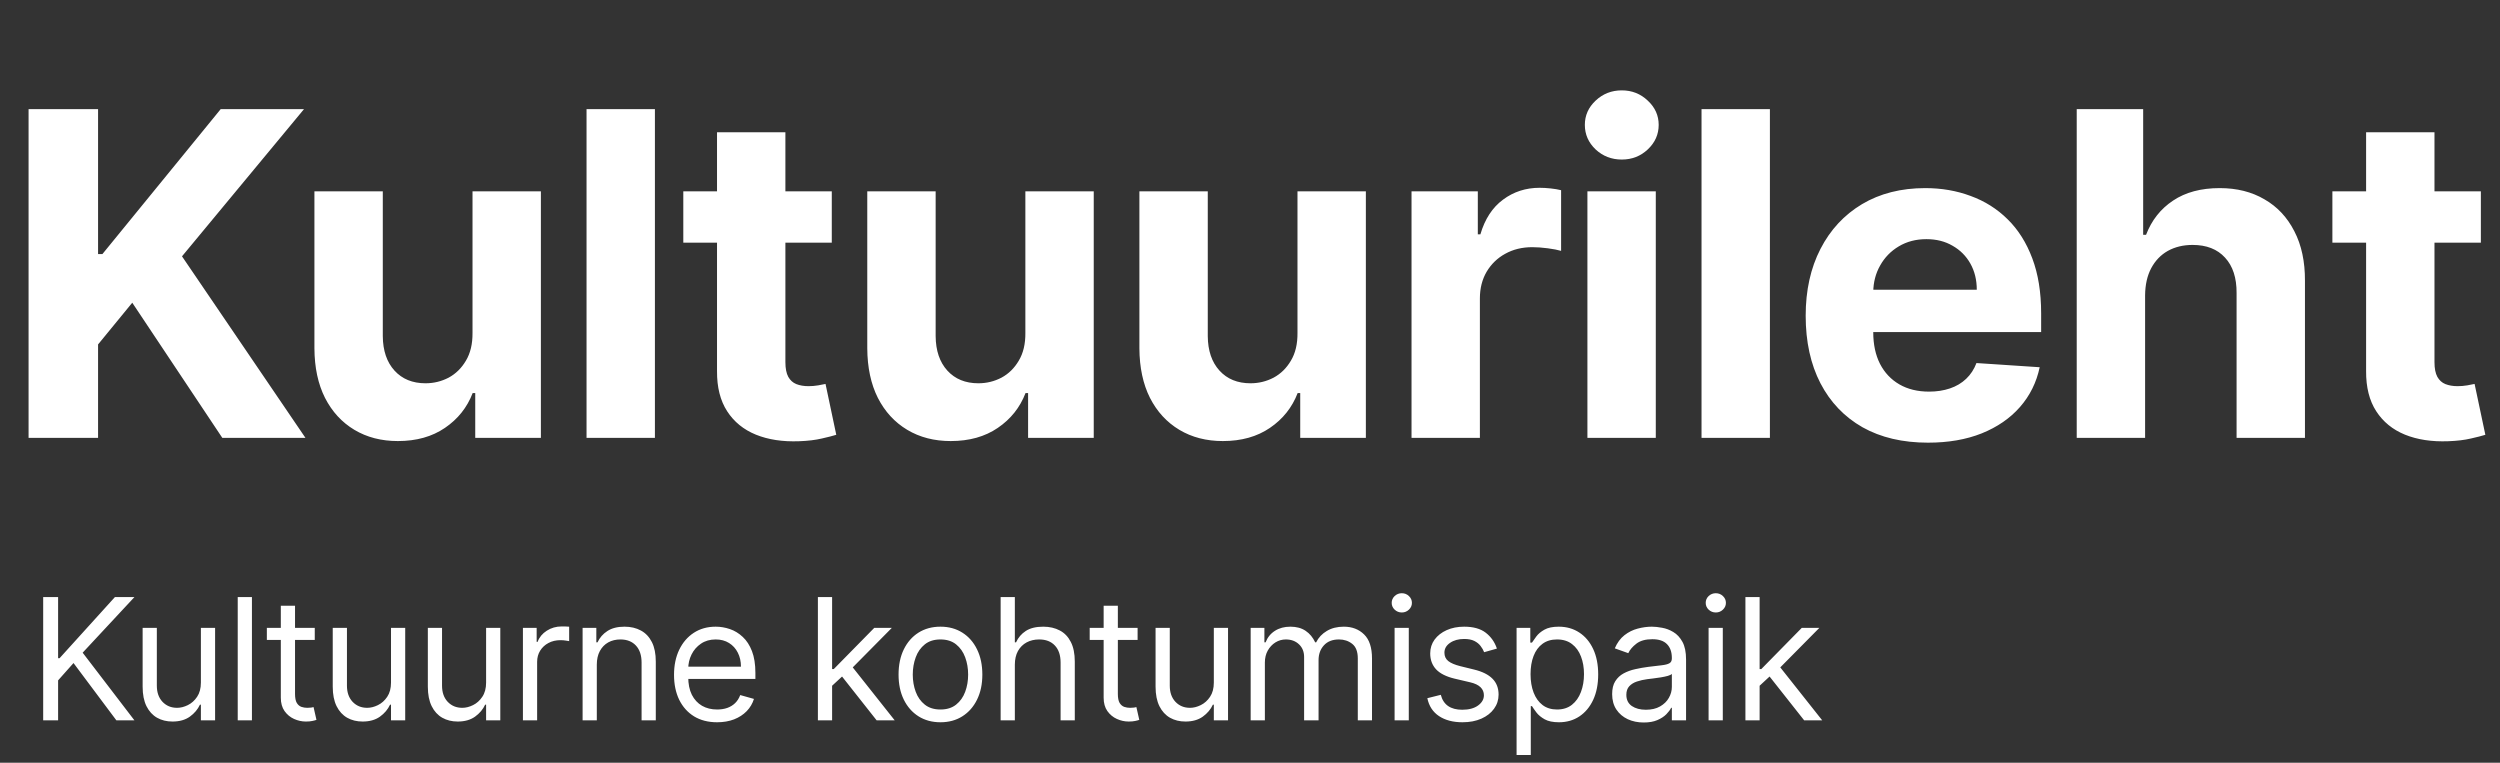
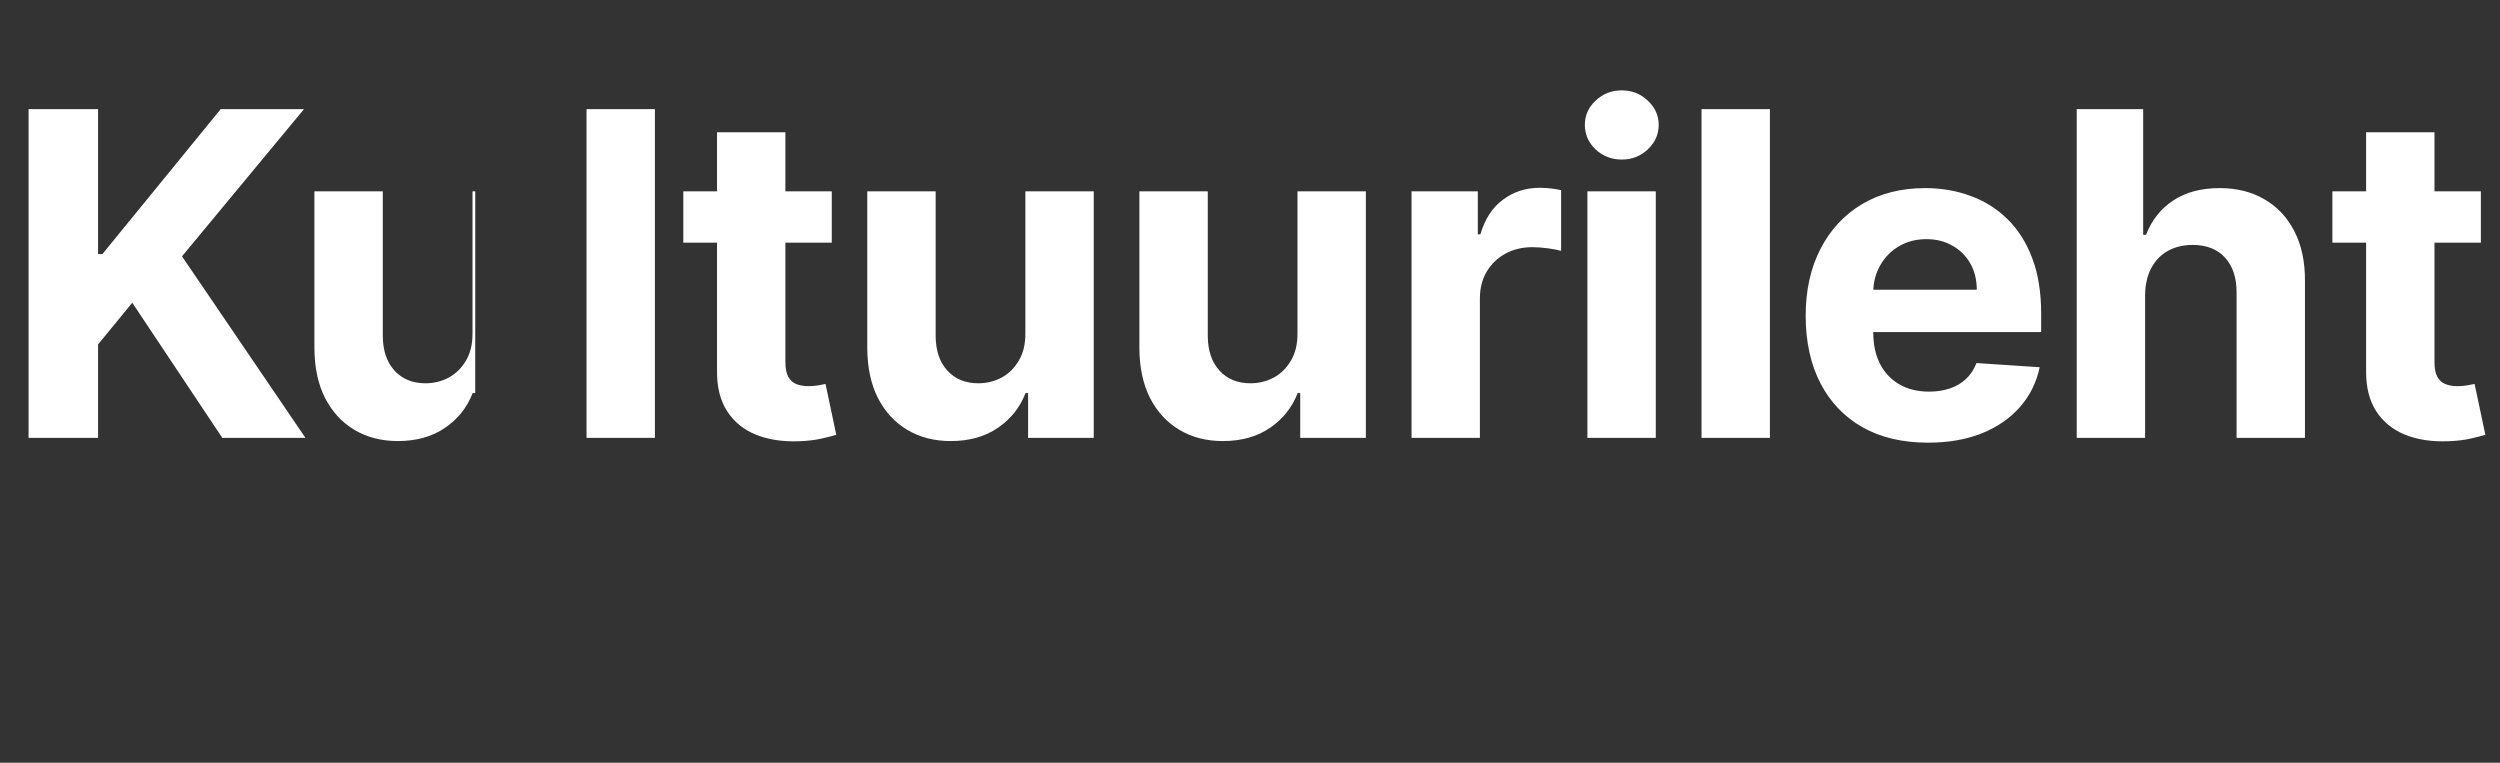
<svg xmlns="http://www.w3.org/2000/svg" width="177" height="54" viewBox="0 0 177 54" fill="none">
  <rect x="0" y="0" width="177" height="54" fill="#333333" stroke="none" />
-   <path d="M2.023 31V7.727H6.943V17.989H7.25L15.625 7.727H21.523L12.886 18.148L21.625 31H15.739L9.364 21.432L6.943 24.386V31H2.023ZM33.454 23.568V13.546H38.295V31H33.647V27.829H33.465C33.071 28.852 32.416 29.674 31.499 30.296C30.59 30.917 29.48 31.227 28.17 31.227C27.003 31.227 25.977 30.962 25.09 30.432C24.204 29.901 23.511 29.148 23.011 28.171C22.518 27.193 22.268 26.023 22.261 24.659V13.546H27.102V23.796C27.109 24.826 27.386 25.64 27.931 26.239C28.477 26.837 29.207 27.136 30.124 27.136C30.707 27.136 31.253 27.004 31.761 26.739C32.268 26.466 32.677 26.064 32.988 25.534C33.306 25.004 33.461 24.349 33.454 23.568ZM46.368 7.727V31H41.527V7.727H46.368ZM58.89 13.546V17.182H48.378V13.546H58.89ZM50.765 9.364H55.606V25.636C55.606 26.083 55.674 26.432 55.81 26.682C55.947 26.924 56.136 27.095 56.378 27.193C56.628 27.292 56.916 27.341 57.242 27.341C57.469 27.341 57.697 27.322 57.924 27.284C58.151 27.239 58.325 27.204 58.447 27.182L59.208 30.784C58.965 30.86 58.624 30.947 58.185 31.046C57.746 31.151 57.212 31.216 56.583 31.239C55.416 31.284 54.393 31.129 53.515 30.773C52.643 30.417 51.965 29.864 51.481 29.114C50.996 28.364 50.757 27.417 50.765 26.273V9.364ZM72.596 23.568V13.546H77.437V31H72.789V27.829H72.608C72.214 28.852 71.558 29.674 70.642 30.296C69.733 30.917 68.623 31.227 67.312 31.227C66.145 31.227 65.119 30.962 64.233 30.432C63.346 29.901 62.653 29.148 62.153 28.171C61.661 27.193 61.411 26.023 61.403 24.659V13.546H66.244V23.796C66.252 24.826 66.528 25.64 67.073 26.239C67.619 26.837 68.35 27.136 69.267 27.136C69.85 27.136 70.395 27.004 70.903 26.739C71.411 26.466 71.82 26.064 72.13 25.534C72.448 25.004 72.604 24.349 72.596 23.568ZM91.862 23.568V13.546H96.703V31H92.056V27.829H91.874C91.48 28.852 90.825 29.674 89.908 30.296C88.999 30.917 87.889 31.227 86.578 31.227C85.412 31.227 84.385 30.962 83.499 30.432C82.612 29.901 81.919 29.148 81.419 28.171C80.927 27.193 80.677 26.023 80.669 24.659V13.546H85.51V23.796C85.518 24.826 85.794 25.64 86.34 26.239C86.885 26.837 87.616 27.136 88.533 27.136C89.116 27.136 89.662 27.004 90.169 26.739C90.677 26.466 91.086 26.064 91.397 25.534C91.715 25.004 91.87 24.349 91.862 23.568ZM99.936 31V13.546H104.629V16.591H104.811C105.129 15.508 105.663 14.689 106.413 14.136C107.163 13.576 108.026 13.296 109.004 13.296C109.246 13.296 109.508 13.311 109.788 13.341C110.068 13.371 110.314 13.413 110.526 13.466V17.761C110.299 17.693 109.985 17.633 109.583 17.579C109.182 17.526 108.814 17.5 108.481 17.5C107.769 17.5 107.133 17.655 106.572 17.966C106.019 18.269 105.58 18.693 105.254 19.239C104.936 19.784 104.776 20.413 104.776 21.125V31H99.936ZM112.389 31V13.546H117.23V31H112.389ZM114.821 11.296C114.101 11.296 113.484 11.057 112.969 10.579C112.461 10.095 112.207 9.515 112.207 8.841C112.207 8.174 112.461 7.602 112.969 7.125C113.484 6.64 114.101 6.398 114.821 6.398C115.541 6.398 116.154 6.64 116.662 7.125C117.177 7.602 117.435 8.174 117.435 8.841C117.435 9.515 117.177 10.095 116.662 10.579C116.154 11.057 115.541 11.296 114.821 11.296ZM125.309 7.727V31H120.468V7.727H125.309ZM136.501 31.341C134.706 31.341 133.16 30.977 131.865 30.25C130.577 29.515 129.585 28.477 128.888 27.136C128.191 25.788 127.842 24.193 127.842 22.352C127.842 20.557 128.191 18.981 128.888 17.625C129.585 16.269 130.566 15.212 131.831 14.454C133.104 13.697 134.596 13.318 136.308 13.318C137.46 13.318 138.532 13.504 139.524 13.875C140.524 14.239 141.395 14.788 142.138 15.523C142.888 16.258 143.471 17.182 143.888 18.296C144.304 19.401 144.513 20.697 144.513 22.182V23.511H129.774V20.511H139.956C139.956 19.814 139.804 19.197 139.501 18.659C139.198 18.121 138.778 17.701 138.24 17.398C137.71 17.087 137.092 16.932 136.388 16.932C135.653 16.932 135.001 17.102 134.433 17.443C133.873 17.776 133.433 18.227 133.115 18.796C132.797 19.356 132.634 19.981 132.626 20.671V23.523C132.626 24.386 132.785 25.133 133.104 25.761C133.429 26.39 133.888 26.875 134.479 27.216C135.07 27.557 135.77 27.727 136.581 27.727C137.119 27.727 137.611 27.651 138.058 27.5C138.505 27.349 138.888 27.121 139.206 26.818C139.524 26.515 139.767 26.144 139.933 25.704L144.41 26C144.183 27.076 143.717 28.015 143.013 28.818C142.316 29.614 141.414 30.235 140.308 30.682C139.21 31.121 137.941 31.341 136.501 31.341ZM151.873 20.909V31H147.032V7.727H151.736V16.625H151.941C152.335 15.595 152.971 14.788 153.85 14.204C154.729 13.614 155.831 13.318 157.157 13.318C158.369 13.318 159.426 13.583 160.327 14.114C161.236 14.636 161.941 15.39 162.441 16.375C162.948 17.352 163.198 18.523 163.191 19.886V31H158.35V20.75C158.358 19.674 158.085 18.837 157.532 18.239C156.986 17.64 156.221 17.341 155.236 17.341C154.577 17.341 153.994 17.481 153.486 17.761C152.986 18.042 152.592 18.451 152.305 18.989C152.024 19.519 151.88 20.159 151.873 20.909ZM175.645 13.546V17.182H165.133V13.546H175.645ZM167.52 9.364H172.361V25.636C172.361 26.083 172.429 26.432 172.565 26.682C172.701 26.924 172.891 27.095 173.133 27.193C173.383 27.292 173.671 27.341 173.997 27.341C174.224 27.341 174.451 27.322 174.679 27.284C174.906 27.239 175.08 27.204 175.201 27.182L175.963 30.784C175.72 30.86 175.38 30.947 174.94 31.046C174.501 31.151 173.967 31.216 173.338 31.239C172.171 31.284 171.148 31.129 170.27 30.773C169.398 30.417 168.72 29.864 168.236 29.114C167.751 28.364 167.512 27.417 167.52 26.273V9.364Z" fill="white" />
-   <path d="M3.057 51V42.273H4.114V46.602H4.216L8.136 42.273H9.517L5.852 46.21L9.517 51H8.239L5.205 46.943L4.114 48.17V51H3.057ZM14.223 48.324V44.455H15.229V51H14.223V49.892H14.155C14.002 50.224 13.763 50.507 13.439 50.74C13.116 50.97 12.706 51.085 12.212 51.085C11.803 51.085 11.439 50.996 11.121 50.817C10.803 50.635 10.553 50.362 10.371 49.999C10.189 49.632 10.098 49.17 10.098 48.614V44.455H11.104V48.545C11.104 49.023 11.238 49.403 11.505 49.688C11.775 49.972 12.118 50.114 12.536 50.114C12.786 50.114 13.04 50.05 13.299 49.922C13.56 49.794 13.779 49.598 13.955 49.334C14.134 49.07 14.223 48.733 14.223 48.324ZM17.837 42.273V51H16.831V42.273H17.837ZM22.285 44.455V45.307H18.893V44.455H22.285ZM19.882 42.886H20.888V49.125C20.888 49.409 20.929 49.622 21.011 49.764C21.096 49.903 21.204 49.997 21.335 50.045C21.469 50.091 21.609 50.114 21.757 50.114C21.868 50.114 21.959 50.108 22.03 50.097C22.101 50.082 22.157 50.071 22.2 50.062L22.405 50.966C22.337 50.992 22.241 51.017 22.119 51.043C21.997 51.071 21.842 51.085 21.655 51.085C21.371 51.085 21.092 51.024 20.819 50.902C20.549 50.78 20.325 50.594 20.146 50.344C19.97 50.094 19.882 49.778 19.882 49.398V42.886ZM27.683 48.324V44.455H28.689V51H27.683V49.892H27.615C27.462 50.224 27.223 50.507 26.899 50.74C26.575 50.97 26.166 51.085 25.672 51.085C25.263 51.085 24.899 50.996 24.581 50.817C24.263 50.635 24.013 50.362 23.831 49.999C23.649 49.632 23.558 49.17 23.558 48.614V44.455H24.564V48.545C24.564 49.023 24.697 49.403 24.964 49.688C25.234 49.972 25.578 50.114 25.996 50.114C26.246 50.114 26.5 50.05 26.758 49.922C27.02 49.794 27.238 49.598 27.415 49.334C27.594 49.07 27.683 48.733 27.683 48.324ZM34.416 48.324V44.455H35.421V51H34.416V49.892H34.348C34.194 50.224 33.956 50.507 33.632 50.74C33.308 50.97 32.899 51.085 32.404 51.085C31.995 51.085 31.632 50.996 31.314 50.817C30.995 50.635 30.745 50.362 30.564 49.999C30.382 49.632 30.291 49.17 30.291 48.614V44.455H31.296V48.545C31.296 49.023 31.43 49.403 31.697 49.688C31.967 49.972 32.311 50.114 32.728 50.114C32.978 50.114 33.233 50.05 33.491 49.922C33.752 49.794 33.971 49.598 34.147 49.334C34.326 49.07 34.416 48.733 34.416 48.324ZM37.023 51V44.455H37.995V45.443H38.063C38.182 45.119 38.398 44.856 38.711 44.655C39.023 44.453 39.376 44.352 39.768 44.352C39.842 44.352 39.934 44.354 40.045 44.356C40.156 44.359 40.239 44.364 40.296 44.369V45.392C40.262 45.383 40.184 45.371 40.062 45.354C39.943 45.334 39.816 45.324 39.682 45.324C39.364 45.324 39.08 45.391 38.83 45.524C38.583 45.655 38.387 45.837 38.242 46.07C38.1 46.3 38.029 46.562 38.029 46.858V51H37.023ZM42.254 47.062V51H41.248V44.455H42.22V45.477H42.305C42.459 45.145 42.691 44.878 43.004 44.676C43.316 44.472 43.72 44.369 44.214 44.369C44.657 44.369 45.045 44.46 45.377 44.642C45.71 44.821 45.968 45.094 46.153 45.46C46.338 45.824 46.43 46.284 46.43 46.841V51H45.424V46.909C45.424 46.395 45.291 45.994 45.024 45.707C44.757 45.418 44.39 45.273 43.924 45.273C43.603 45.273 43.316 45.342 43.064 45.481C42.814 45.621 42.616 45.824 42.471 46.091C42.326 46.358 42.254 46.682 42.254 47.062ZM50.772 51.136C50.141 51.136 49.597 50.997 49.14 50.719C48.685 50.438 48.335 50.045 48.087 49.543C47.843 49.037 47.721 48.449 47.721 47.778C47.721 47.108 47.843 46.517 48.087 46.006C48.335 45.492 48.678 45.091 49.119 44.804C49.562 44.514 50.079 44.369 50.67 44.369C51.011 44.369 51.347 44.426 51.68 44.54C52.012 44.653 52.315 44.838 52.587 45.094C52.86 45.347 53.078 45.682 53.239 46.099C53.401 46.517 53.482 47.031 53.482 47.642V48.068H48.437V47.199H52.46C52.46 46.83 52.386 46.5 52.238 46.21C52.093 45.92 51.886 45.692 51.616 45.524C51.349 45.356 51.033 45.273 50.67 45.273C50.269 45.273 49.923 45.372 49.63 45.571C49.34 45.767 49.117 46.023 48.961 46.338C48.805 46.653 48.727 46.992 48.727 47.352V47.932C48.727 48.426 48.812 48.845 48.982 49.189C49.156 49.53 49.396 49.79 49.703 49.969C50.009 50.145 50.366 50.233 50.772 50.233C51.036 50.233 51.275 50.196 51.488 50.122C51.704 50.045 51.89 49.932 52.046 49.781C52.203 49.628 52.323 49.438 52.408 49.21L53.38 49.483C53.278 49.812 53.106 50.102 52.864 50.352C52.623 50.599 52.325 50.793 51.97 50.932C51.614 51.068 51.215 51.136 50.772 51.136ZM58.845 48.614L58.828 47.369H59.032L61.896 44.455H63.14L60.089 47.54H60.004L58.845 48.614ZM57.907 51V42.273H58.913V51H57.907ZM62.066 51L59.509 47.761L60.225 47.062L63.345 51H62.066ZM66.584 51.136C65.993 51.136 65.475 50.996 65.029 50.715C64.585 50.433 64.239 50.04 63.989 49.534C63.742 49.028 63.618 48.438 63.618 47.761C63.618 47.08 63.742 46.484 63.989 45.976C64.239 45.467 64.585 45.072 65.029 44.791C65.475 44.51 65.993 44.369 66.584 44.369C67.175 44.369 67.692 44.51 68.135 44.791C68.581 45.072 68.928 45.467 69.175 45.976C69.425 46.484 69.55 47.08 69.55 47.761C69.55 48.438 69.425 49.028 69.175 49.534C68.928 50.04 68.581 50.433 68.135 50.715C67.692 50.996 67.175 51.136 66.584 51.136ZM66.584 50.233C67.033 50.233 67.402 50.118 67.692 49.888C67.982 49.658 68.196 49.355 68.335 48.98C68.475 48.605 68.544 48.199 68.544 47.761C68.544 47.324 68.475 46.916 68.335 46.538C68.196 46.16 67.982 45.855 67.692 45.622C67.402 45.389 67.033 45.273 66.584 45.273C66.135 45.273 65.766 45.389 65.476 45.622C65.186 45.855 64.972 46.16 64.833 46.538C64.694 46.916 64.624 47.324 64.624 47.761C64.624 48.199 64.694 48.605 64.833 48.98C64.972 49.355 65.186 49.658 65.476 49.888C65.766 50.118 66.135 50.233 66.584 50.233ZM71.851 47.062V51H70.845V42.273H71.851V45.477H71.936C72.09 45.139 72.32 44.871 72.626 44.672C72.936 44.47 73.348 44.369 73.862 44.369C74.308 44.369 74.699 44.459 75.034 44.638C75.369 44.814 75.629 45.085 75.814 45.452C76.001 45.815 76.095 46.278 76.095 46.841V51H75.09V46.909C75.09 46.389 74.954 45.987 74.685 45.703C74.418 45.416 74.047 45.273 73.572 45.273C73.243 45.273 72.947 45.342 72.686 45.481C72.427 45.621 72.223 45.824 72.072 46.091C71.925 46.358 71.851 46.682 71.851 47.062ZM80.542 44.455V45.307H77.15V44.455H80.542ZM78.138 42.886H79.144V49.125C79.144 49.409 79.185 49.622 79.267 49.764C79.353 49.903 79.461 49.997 79.591 50.045C79.725 50.091 79.865 50.114 80.013 50.114C80.124 50.114 80.215 50.108 80.286 50.097C80.357 50.082 80.414 50.071 80.456 50.062L80.661 50.966C80.593 50.992 80.498 51.017 80.375 51.043C80.253 51.071 80.098 51.085 79.911 51.085C79.627 51.085 79.348 51.024 79.076 50.902C78.806 50.78 78.581 50.594 78.402 50.344C78.226 50.094 78.138 49.778 78.138 49.398V42.886ZM85.939 48.324V44.455H86.945V51H85.939V49.892H85.871C85.718 50.224 85.479 50.507 85.155 50.74C84.831 50.97 84.422 51.085 83.928 51.085C83.519 51.085 83.155 50.996 82.837 50.817C82.519 50.635 82.269 50.362 82.087 49.999C81.905 49.632 81.814 49.17 81.814 48.614V44.455H82.82V48.545C82.82 49.023 82.954 49.403 83.221 49.688C83.49 49.972 83.834 50.114 84.252 50.114C84.502 50.114 84.756 50.05 85.015 49.922C85.276 49.794 85.495 49.598 85.671 49.334C85.85 49.07 85.939 48.733 85.939 48.324ZM88.547 51V44.455H89.519V45.477H89.604C89.74 45.128 89.96 44.856 90.264 44.663C90.568 44.467 90.933 44.369 91.359 44.369C91.791 44.369 92.151 44.467 92.438 44.663C92.727 44.856 92.953 45.128 93.115 45.477H93.183C93.351 45.139 93.602 44.871 93.938 44.672C94.273 44.47 94.675 44.369 95.144 44.369C95.729 44.369 96.207 44.553 96.58 44.919C96.952 45.283 97.138 45.849 97.138 46.619V51H96.132V46.619C96.132 46.136 96 45.791 95.736 45.584C95.472 45.376 95.161 45.273 94.803 45.273C94.343 45.273 93.986 45.412 93.733 45.69C93.48 45.966 93.354 46.315 93.354 46.739V51H92.331V46.517C92.331 46.145 92.21 45.845 91.969 45.618C91.727 45.388 91.416 45.273 91.036 45.273C90.774 45.273 90.53 45.342 90.303 45.481C90.078 45.621 89.897 45.814 89.757 46.061C89.621 46.305 89.553 46.588 89.553 46.909V51H88.547ZM98.737 51V44.455H99.742V51H98.737ZM99.248 43.364C99.052 43.364 98.883 43.297 98.741 43.163C98.602 43.03 98.532 42.869 98.532 42.682C98.532 42.494 98.602 42.334 98.741 42.2C98.883 42.067 99.052 42 99.248 42C99.444 42 99.612 42.067 99.751 42.2C99.893 42.334 99.964 42.494 99.964 42.682C99.964 42.869 99.893 43.03 99.751 43.163C99.612 43.297 99.444 43.364 99.248 43.364ZM105.981 45.92L105.077 46.176C105.02 46.026 104.937 45.879 104.826 45.737C104.718 45.592 104.57 45.473 104.383 45.379C104.195 45.285 103.955 45.239 103.663 45.239C103.262 45.239 102.928 45.331 102.661 45.516C102.397 45.697 102.265 45.929 102.265 46.21C102.265 46.46 102.356 46.658 102.538 46.803C102.719 46.947 103.003 47.068 103.39 47.165L104.361 47.403C104.947 47.545 105.383 47.763 105.67 48.055C105.957 48.345 106.1 48.719 106.1 49.176C106.1 49.551 105.992 49.886 105.776 50.182C105.563 50.477 105.265 50.71 104.881 50.881C104.498 51.051 104.052 51.136 103.543 51.136C102.876 51.136 102.323 50.992 101.886 50.702C101.448 50.412 101.171 49.989 101.055 49.432L102.009 49.193C102.1 49.545 102.272 49.81 102.525 49.986C102.78 50.162 103.114 50.25 103.526 50.25C103.995 50.25 104.367 50.151 104.643 49.952C104.921 49.75 105.06 49.508 105.06 49.227C105.06 49 104.981 48.81 104.822 48.656C104.663 48.5 104.418 48.383 104.089 48.307L102.998 48.051C102.398 47.909 101.958 47.689 101.677 47.391C101.398 47.09 101.259 46.713 101.259 46.261C101.259 45.892 101.363 45.565 101.57 45.281C101.78 44.997 102.066 44.774 102.427 44.612C102.79 44.45 103.202 44.369 103.663 44.369C104.31 44.369 104.819 44.511 105.188 44.795C105.56 45.08 105.824 45.455 105.981 45.92ZM107.374 53.455V44.455H108.345V45.494H108.465C108.539 45.381 108.641 45.236 108.772 45.06C108.905 44.881 109.095 44.722 109.343 44.582C109.593 44.44 109.931 44.369 110.357 44.369C110.908 44.369 111.394 44.507 111.814 44.783C112.235 45.058 112.563 45.449 112.799 45.955C113.034 46.46 113.152 47.057 113.152 47.744C113.152 48.438 113.034 49.038 112.799 49.547C112.563 50.053 112.236 50.445 111.818 50.723C111.401 50.999 110.919 51.136 110.374 51.136C109.953 51.136 109.617 51.067 109.364 50.928C109.111 50.785 108.917 50.625 108.78 50.446C108.644 50.264 108.539 50.114 108.465 49.994H108.38V53.455H107.374ZM108.363 47.727C108.363 48.222 108.435 48.658 108.58 49.035C108.725 49.41 108.936 49.705 109.215 49.918C109.493 50.128 109.834 50.233 110.238 50.233C110.658 50.233 111.009 50.122 111.29 49.901C111.574 49.676 111.787 49.375 111.929 48.997C112.074 48.617 112.147 48.193 112.147 47.727C112.147 47.267 112.076 46.852 111.934 46.483C111.794 46.111 111.583 45.817 111.299 45.601C111.017 45.382 110.664 45.273 110.238 45.273C109.828 45.273 109.485 45.376 109.206 45.584C108.928 45.788 108.718 46.075 108.576 46.445C108.434 46.811 108.363 47.239 108.363 47.727ZM116.373 51.153C115.958 51.153 115.581 51.075 115.243 50.919C114.905 50.76 114.637 50.531 114.438 50.233C114.239 49.932 114.14 49.568 114.14 49.142C114.14 48.767 114.213 48.463 114.361 48.23C114.509 47.994 114.706 47.81 114.953 47.676C115.201 47.543 115.473 47.443 115.772 47.378C116.073 47.31 116.375 47.256 116.679 47.216C117.077 47.165 117.4 47.126 117.647 47.101C117.897 47.072 118.078 47.026 118.192 46.96C118.309 46.895 118.367 46.781 118.367 46.619V46.585C118.367 46.165 118.252 45.838 118.022 45.605C117.794 45.372 117.449 45.256 116.986 45.256C116.506 45.256 116.13 45.361 115.857 45.571C115.584 45.781 115.392 46.006 115.282 46.244L114.327 45.903C114.498 45.506 114.725 45.196 115.009 44.974C115.296 44.75 115.608 44.594 115.946 44.506C116.287 44.415 116.623 44.369 116.952 44.369C117.162 44.369 117.404 44.395 117.677 44.446C117.952 44.494 118.218 44.595 118.473 44.749C118.732 44.902 118.946 45.133 119.117 45.443C119.287 45.753 119.373 46.168 119.373 46.688V51H118.367V50.114H118.316C118.248 50.256 118.134 50.408 117.975 50.57C117.816 50.731 117.604 50.869 117.34 50.983C117.076 51.097 116.753 51.153 116.373 51.153ZM116.526 50.25C116.924 50.25 117.259 50.172 117.532 50.016C117.807 49.859 118.015 49.658 118.154 49.41C118.296 49.163 118.367 48.903 118.367 48.631V47.71C118.324 47.761 118.23 47.808 118.086 47.851C117.944 47.891 117.779 47.926 117.591 47.957C117.407 47.986 117.226 48.011 117.05 48.034C116.877 48.054 116.736 48.071 116.628 48.085C116.367 48.119 116.123 48.175 115.895 48.251C115.671 48.325 115.489 48.438 115.35 48.588C115.213 48.736 115.145 48.938 115.145 49.193C115.145 49.543 115.275 49.807 115.533 49.986C115.794 50.162 116.125 50.25 116.526 50.25ZM120.968 51V44.455H121.974V51H120.968ZM121.479 43.364C121.283 43.364 121.114 43.297 120.972 43.163C120.833 43.03 120.764 42.869 120.764 42.682C120.764 42.494 120.833 42.334 120.972 42.2C121.114 42.067 121.283 42 121.479 42C121.675 42 121.843 42.067 121.982 42.2C122.124 42.334 122.195 42.494 122.195 42.682C122.195 42.869 122.124 43.03 121.982 43.163C121.843 43.297 121.675 43.364 121.479 43.364ZM124.513 48.614L124.496 47.369H124.701L127.564 44.455H128.809L125.758 47.54H125.672L124.513 48.614ZM123.576 51V42.273H124.581V51H123.576ZM127.735 51L125.178 47.761L125.894 47.062L129.013 51H127.735Z" fill="white" />
+   <path d="M2.023 31V7.727H6.943V17.989H7.25L15.625 7.727H21.523L12.886 18.148L21.625 31H15.739L9.364 21.432L6.943 24.386V31H2.023ZM33.454 23.568V13.546H38.295H33.647V27.829H33.465C33.071 28.852 32.416 29.674 31.499 30.296C30.59 30.917 29.48 31.227 28.17 31.227C27.003 31.227 25.977 30.962 25.09 30.432C24.204 29.901 23.511 29.148 23.011 28.171C22.518 27.193 22.268 26.023 22.261 24.659V13.546H27.102V23.796C27.109 24.826 27.386 25.64 27.931 26.239C28.477 26.837 29.207 27.136 30.124 27.136C30.707 27.136 31.253 27.004 31.761 26.739C32.268 26.466 32.677 26.064 32.988 25.534C33.306 25.004 33.461 24.349 33.454 23.568ZM46.368 7.727V31H41.527V7.727H46.368ZM58.89 13.546V17.182H48.378V13.546H58.89ZM50.765 9.364H55.606V25.636C55.606 26.083 55.674 26.432 55.81 26.682C55.947 26.924 56.136 27.095 56.378 27.193C56.628 27.292 56.916 27.341 57.242 27.341C57.469 27.341 57.697 27.322 57.924 27.284C58.151 27.239 58.325 27.204 58.447 27.182L59.208 30.784C58.965 30.86 58.624 30.947 58.185 31.046C57.746 31.151 57.212 31.216 56.583 31.239C55.416 31.284 54.393 31.129 53.515 30.773C52.643 30.417 51.965 29.864 51.481 29.114C50.996 28.364 50.757 27.417 50.765 26.273V9.364ZM72.596 23.568V13.546H77.437V31H72.789V27.829H72.608C72.214 28.852 71.558 29.674 70.642 30.296C69.733 30.917 68.623 31.227 67.312 31.227C66.145 31.227 65.119 30.962 64.233 30.432C63.346 29.901 62.653 29.148 62.153 28.171C61.661 27.193 61.411 26.023 61.403 24.659V13.546H66.244V23.796C66.252 24.826 66.528 25.64 67.073 26.239C67.619 26.837 68.35 27.136 69.267 27.136C69.85 27.136 70.395 27.004 70.903 26.739C71.411 26.466 71.82 26.064 72.13 25.534C72.448 25.004 72.604 24.349 72.596 23.568ZM91.862 23.568V13.546H96.703V31H92.056V27.829H91.874C91.48 28.852 90.825 29.674 89.908 30.296C88.999 30.917 87.889 31.227 86.578 31.227C85.412 31.227 84.385 30.962 83.499 30.432C82.612 29.901 81.919 29.148 81.419 28.171C80.927 27.193 80.677 26.023 80.669 24.659V13.546H85.51V23.796C85.518 24.826 85.794 25.64 86.34 26.239C86.885 26.837 87.616 27.136 88.533 27.136C89.116 27.136 89.662 27.004 90.169 26.739C90.677 26.466 91.086 26.064 91.397 25.534C91.715 25.004 91.87 24.349 91.862 23.568ZM99.936 31V13.546H104.629V16.591H104.811C105.129 15.508 105.663 14.689 106.413 14.136C107.163 13.576 108.026 13.296 109.004 13.296C109.246 13.296 109.508 13.311 109.788 13.341C110.068 13.371 110.314 13.413 110.526 13.466V17.761C110.299 17.693 109.985 17.633 109.583 17.579C109.182 17.526 108.814 17.5 108.481 17.5C107.769 17.5 107.133 17.655 106.572 17.966C106.019 18.269 105.58 18.693 105.254 19.239C104.936 19.784 104.776 20.413 104.776 21.125V31H99.936ZM112.389 31V13.546H117.23V31H112.389ZM114.821 11.296C114.101 11.296 113.484 11.057 112.969 10.579C112.461 10.095 112.207 9.515 112.207 8.841C112.207 8.174 112.461 7.602 112.969 7.125C113.484 6.64 114.101 6.398 114.821 6.398C115.541 6.398 116.154 6.64 116.662 7.125C117.177 7.602 117.435 8.174 117.435 8.841C117.435 9.515 117.177 10.095 116.662 10.579C116.154 11.057 115.541 11.296 114.821 11.296ZM125.309 7.727V31H120.468V7.727H125.309ZM136.501 31.341C134.706 31.341 133.16 30.977 131.865 30.25C130.577 29.515 129.585 28.477 128.888 27.136C128.191 25.788 127.842 24.193 127.842 22.352C127.842 20.557 128.191 18.981 128.888 17.625C129.585 16.269 130.566 15.212 131.831 14.454C133.104 13.697 134.596 13.318 136.308 13.318C137.46 13.318 138.532 13.504 139.524 13.875C140.524 14.239 141.395 14.788 142.138 15.523C142.888 16.258 143.471 17.182 143.888 18.296C144.304 19.401 144.513 20.697 144.513 22.182V23.511H129.774V20.511H139.956C139.956 19.814 139.804 19.197 139.501 18.659C139.198 18.121 138.778 17.701 138.24 17.398C137.71 17.087 137.092 16.932 136.388 16.932C135.653 16.932 135.001 17.102 134.433 17.443C133.873 17.776 133.433 18.227 133.115 18.796C132.797 19.356 132.634 19.981 132.626 20.671V23.523C132.626 24.386 132.785 25.133 133.104 25.761C133.429 26.39 133.888 26.875 134.479 27.216C135.07 27.557 135.77 27.727 136.581 27.727C137.119 27.727 137.611 27.651 138.058 27.5C138.505 27.349 138.888 27.121 139.206 26.818C139.524 26.515 139.767 26.144 139.933 25.704L144.41 26C144.183 27.076 143.717 28.015 143.013 28.818C142.316 29.614 141.414 30.235 140.308 30.682C139.21 31.121 137.941 31.341 136.501 31.341ZM151.873 20.909V31H147.032V7.727H151.736V16.625H151.941C152.335 15.595 152.971 14.788 153.85 14.204C154.729 13.614 155.831 13.318 157.157 13.318C158.369 13.318 159.426 13.583 160.327 14.114C161.236 14.636 161.941 15.39 162.441 16.375C162.948 17.352 163.198 18.523 163.191 19.886V31H158.35V20.75C158.358 19.674 158.085 18.837 157.532 18.239C156.986 17.64 156.221 17.341 155.236 17.341C154.577 17.341 153.994 17.481 153.486 17.761C152.986 18.042 152.592 18.451 152.305 18.989C152.024 19.519 151.88 20.159 151.873 20.909ZM175.645 13.546V17.182H165.133V13.546H175.645ZM167.52 9.364H172.361V25.636C172.361 26.083 172.429 26.432 172.565 26.682C172.701 26.924 172.891 27.095 173.133 27.193C173.383 27.292 173.671 27.341 173.997 27.341C174.224 27.341 174.451 27.322 174.679 27.284C174.906 27.239 175.08 27.204 175.201 27.182L175.963 30.784C175.72 30.86 175.38 30.947 174.94 31.046C174.501 31.151 173.967 31.216 173.338 31.239C172.171 31.284 171.148 31.129 170.27 30.773C169.398 30.417 168.72 29.864 168.236 29.114C167.751 28.364 167.512 27.417 167.52 26.273V9.364Z" fill="white" />
</svg>